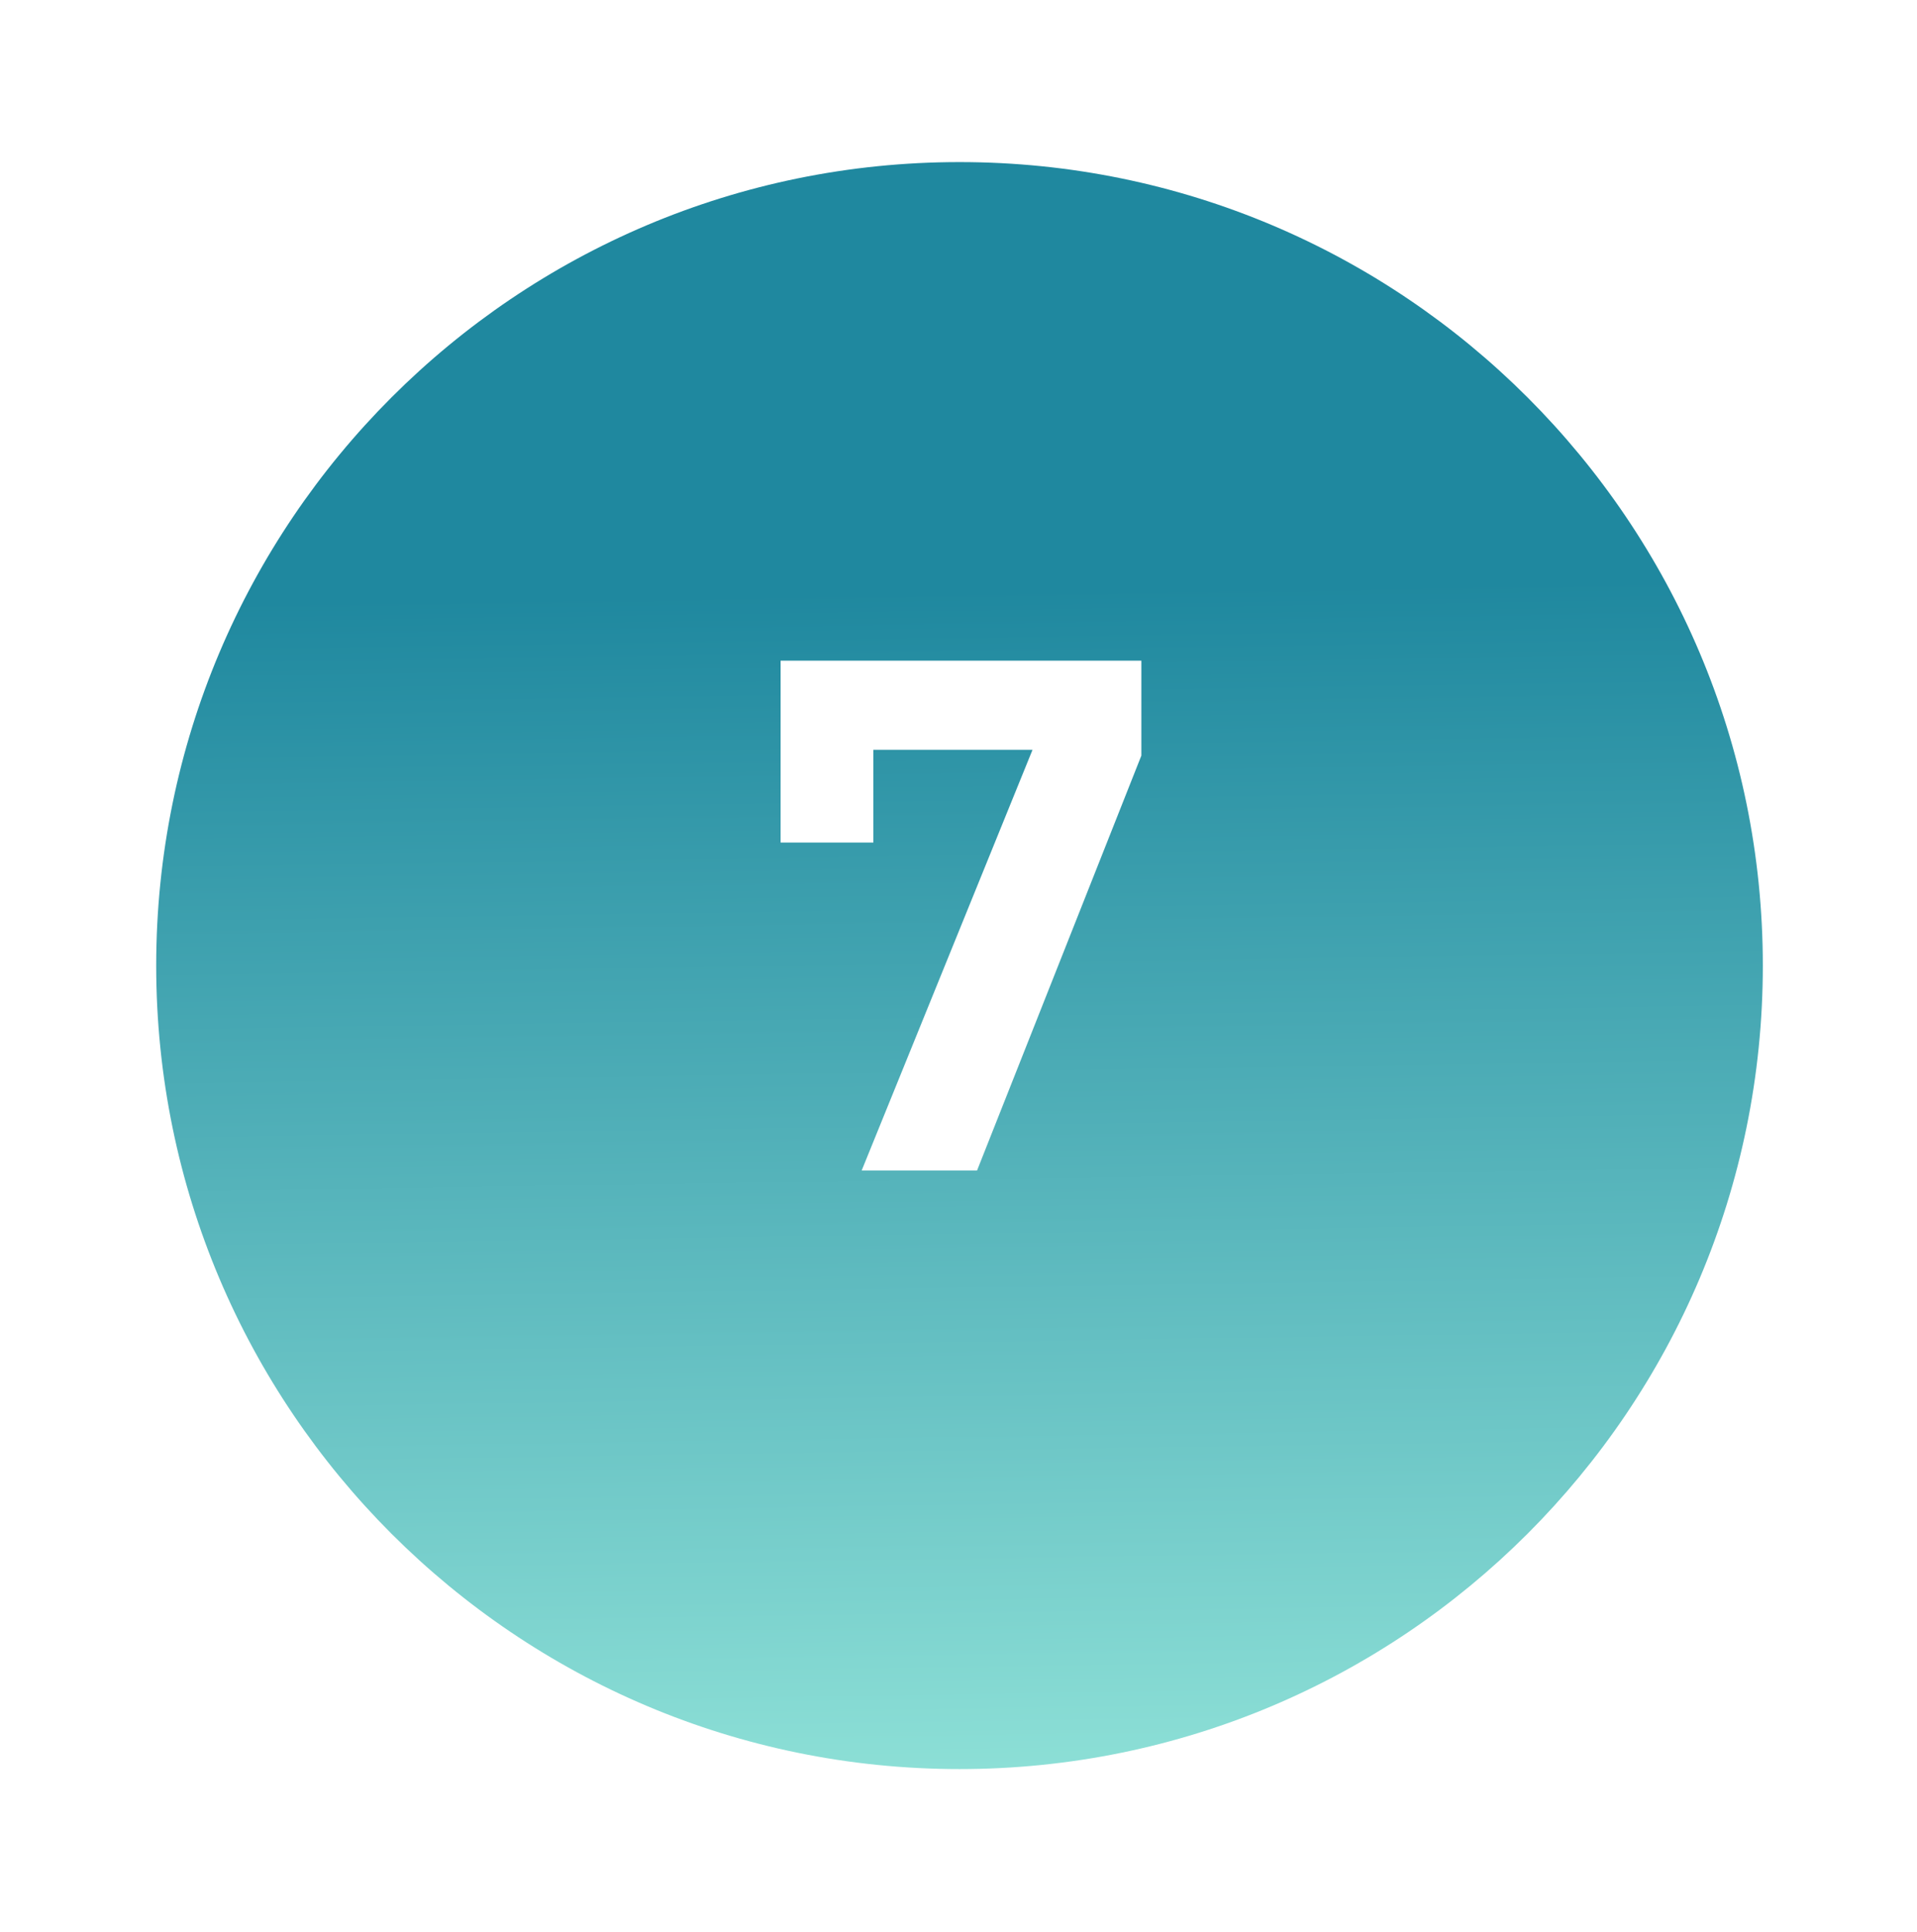
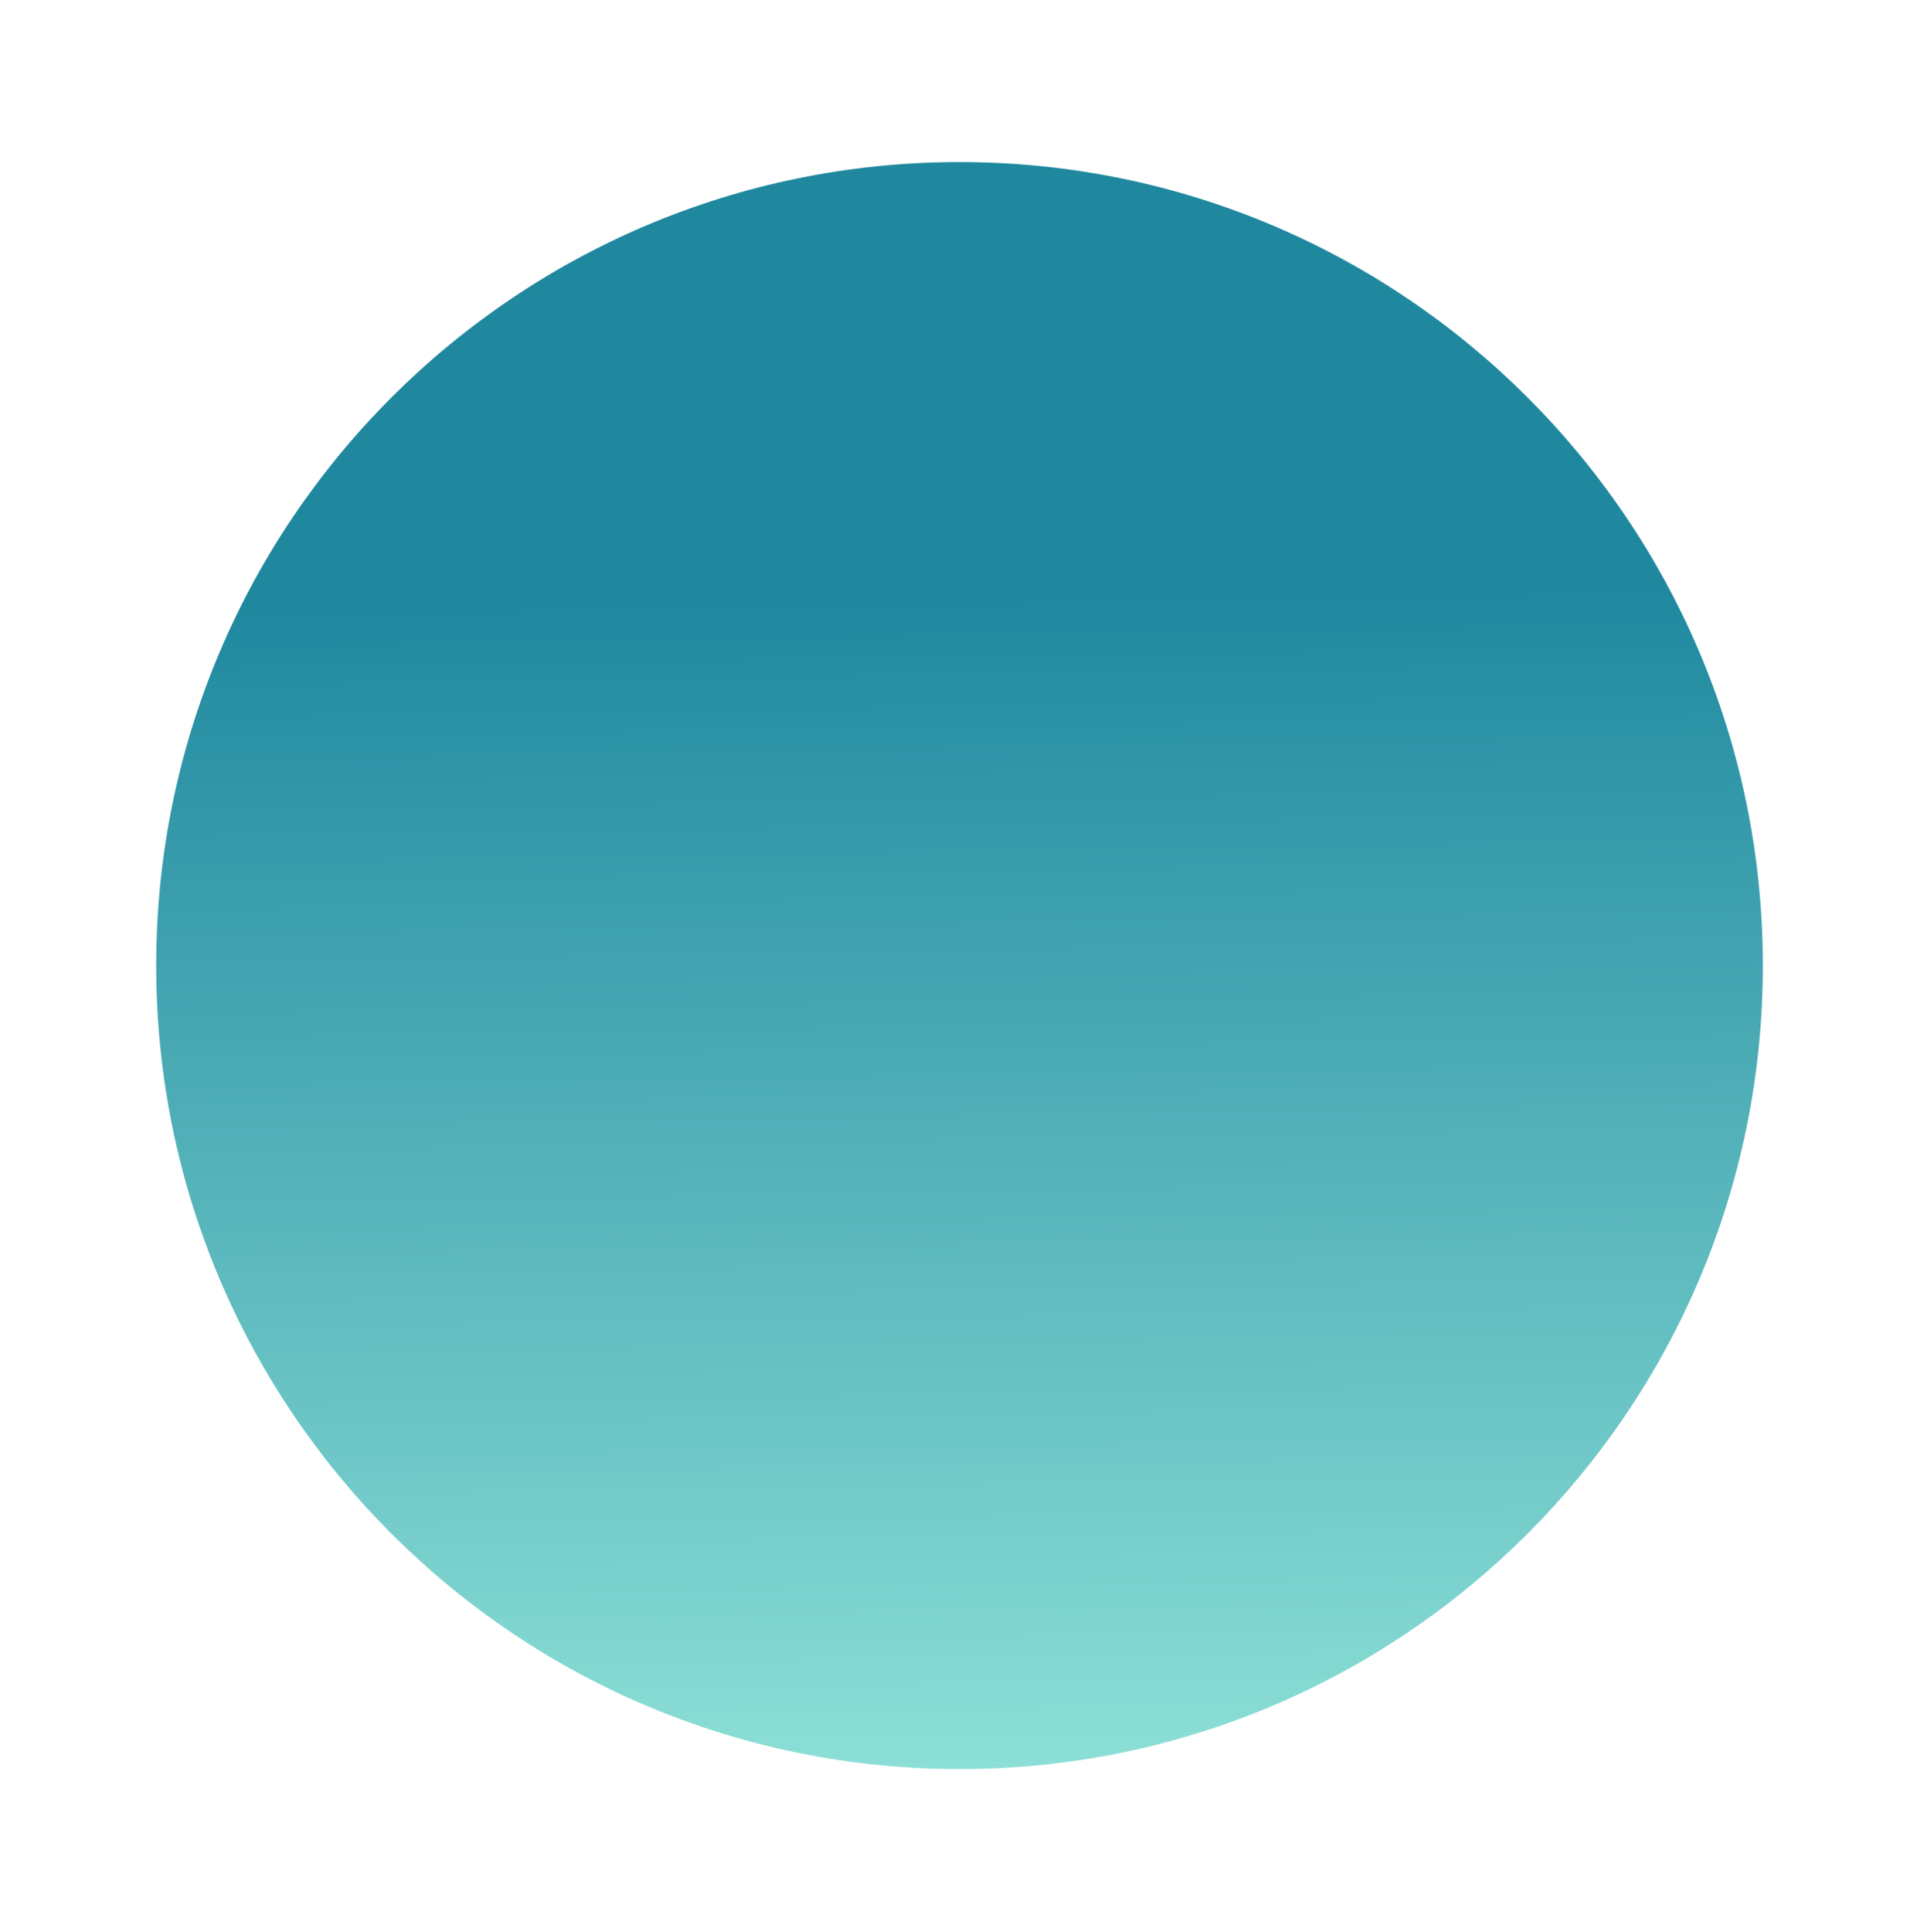
<svg xmlns="http://www.w3.org/2000/svg" width="135" height="136" viewBox="0 0 135 136" fill="none">
  <g filter="url(#filter0_d_3213_2545)">
    <path d="M67.571 119.412C98.816 119.412 124.143 94.084 124.143 62.84C124.143 31.597 98.816 6.269 67.571 6.269C36.328 6.269 11 31.597 11 62.84C11 94.084 36.328 119.412 67.571 119.412Z" fill="url(#paint0_linear_3213_2545)" />
  </g>
-   <path d="M60.68 82.412L72.714 52.789H61.503V59.32H54.971V46.515H80.377V53.2L68.806 82.412H60.68Z" fill="white" />
  <defs>
    <filter id="filter0_d_3213_2545" x="0.457" y="0.869" width="134.229" height="134.229" filterUnits="userSpaceOnUse" color-interpolation-filters="sRGB">
      <feFlood flood-opacity="0" result="BackgroundImageFix" />
      <feColorMatrix in="SourceAlpha" type="matrix" values="0 0 0 0 0 0 0 0 0 0 0 0 0 0 0 0 0 0 127 0" result="hardAlpha" />
      <feOffset dy="5.143" />
      <feGaussianBlur stdDeviation="5.271" />
      <feComposite in2="hardAlpha" operator="out" />
      <feColorMatrix type="matrix" values="0 0 0 0 0 0 0 0 0 0 0 0 0 0 0 0 0 0 0.3 0" />
      <feBlend mode="normal" in2="BackgroundImageFix" result="effect1_dropShadow_3213_2545" />
      <feBlend mode="normal" in="SourceGraphic" in2="effect1_dropShadow_3213_2545" result="shape" />
    </filter>
    <linearGradient id="paint0_linear_3213_2545" x1="66.314" y1="36.434" x2="67.571" y2="119.412" gradientUnits="userSpaceOnUse">
      <stop stop-color="#1F889F" />
      <stop offset="1" stop-color="#8CDFD6" />
    </linearGradient>
  </defs>
</svg>